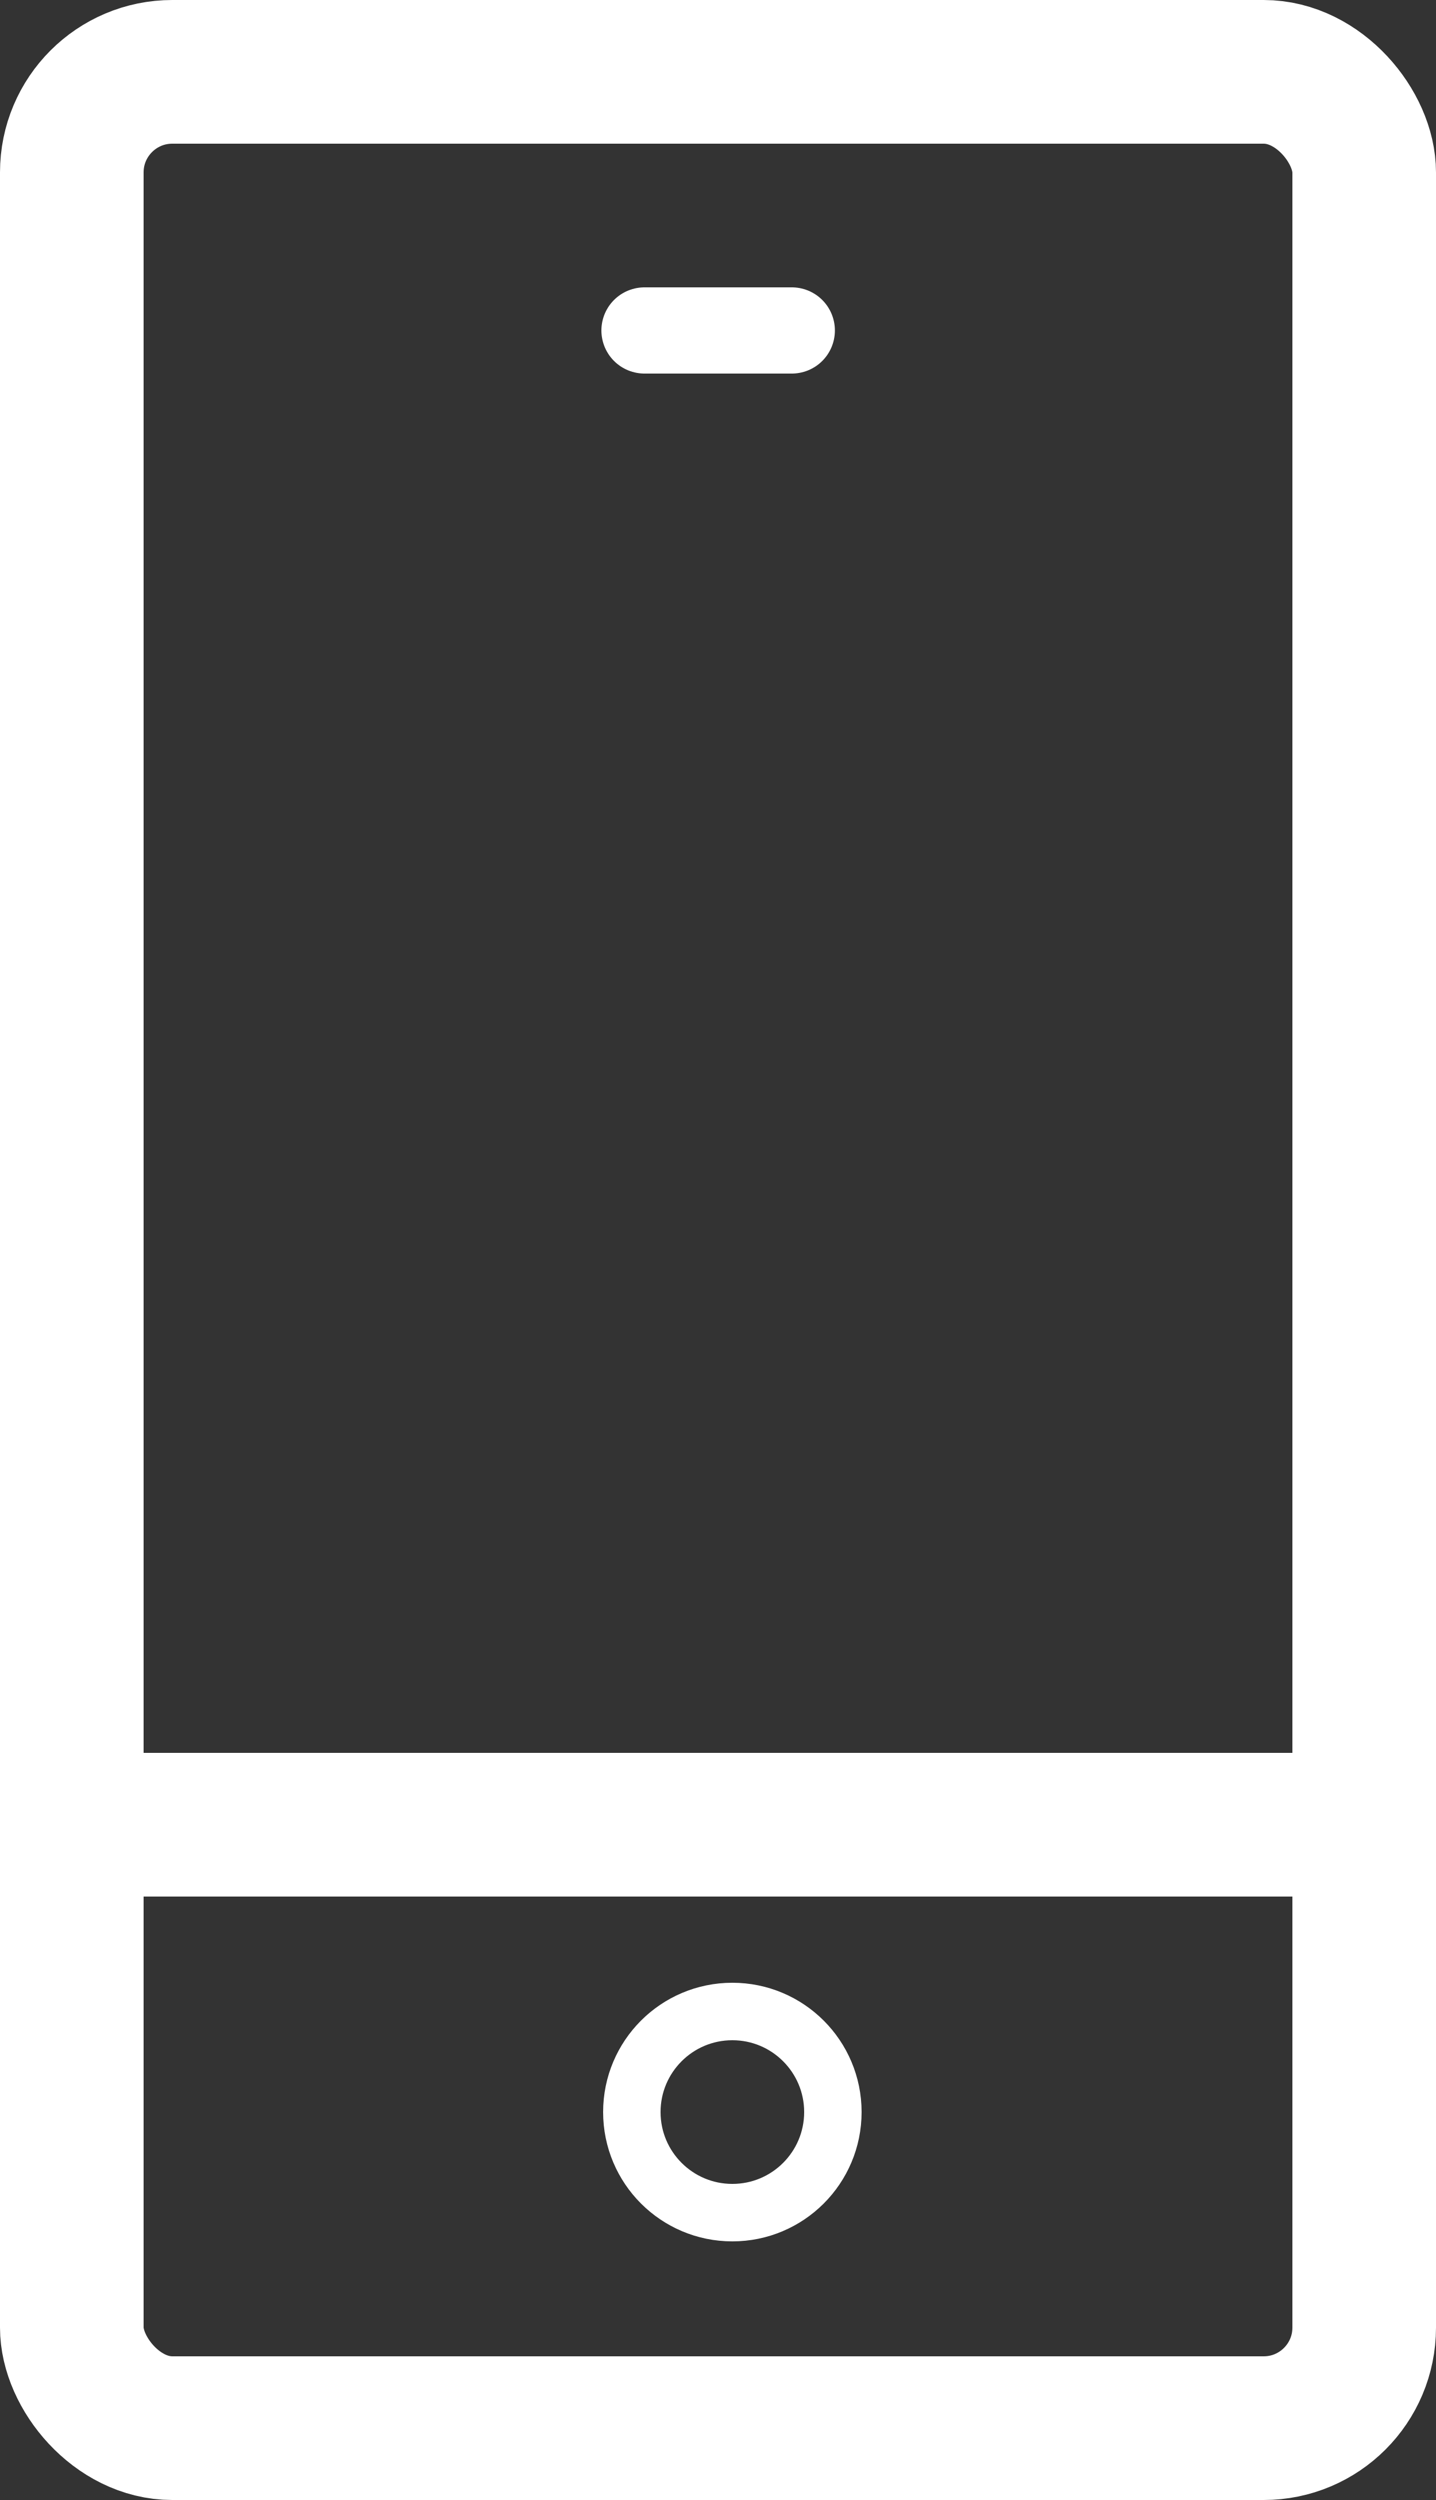
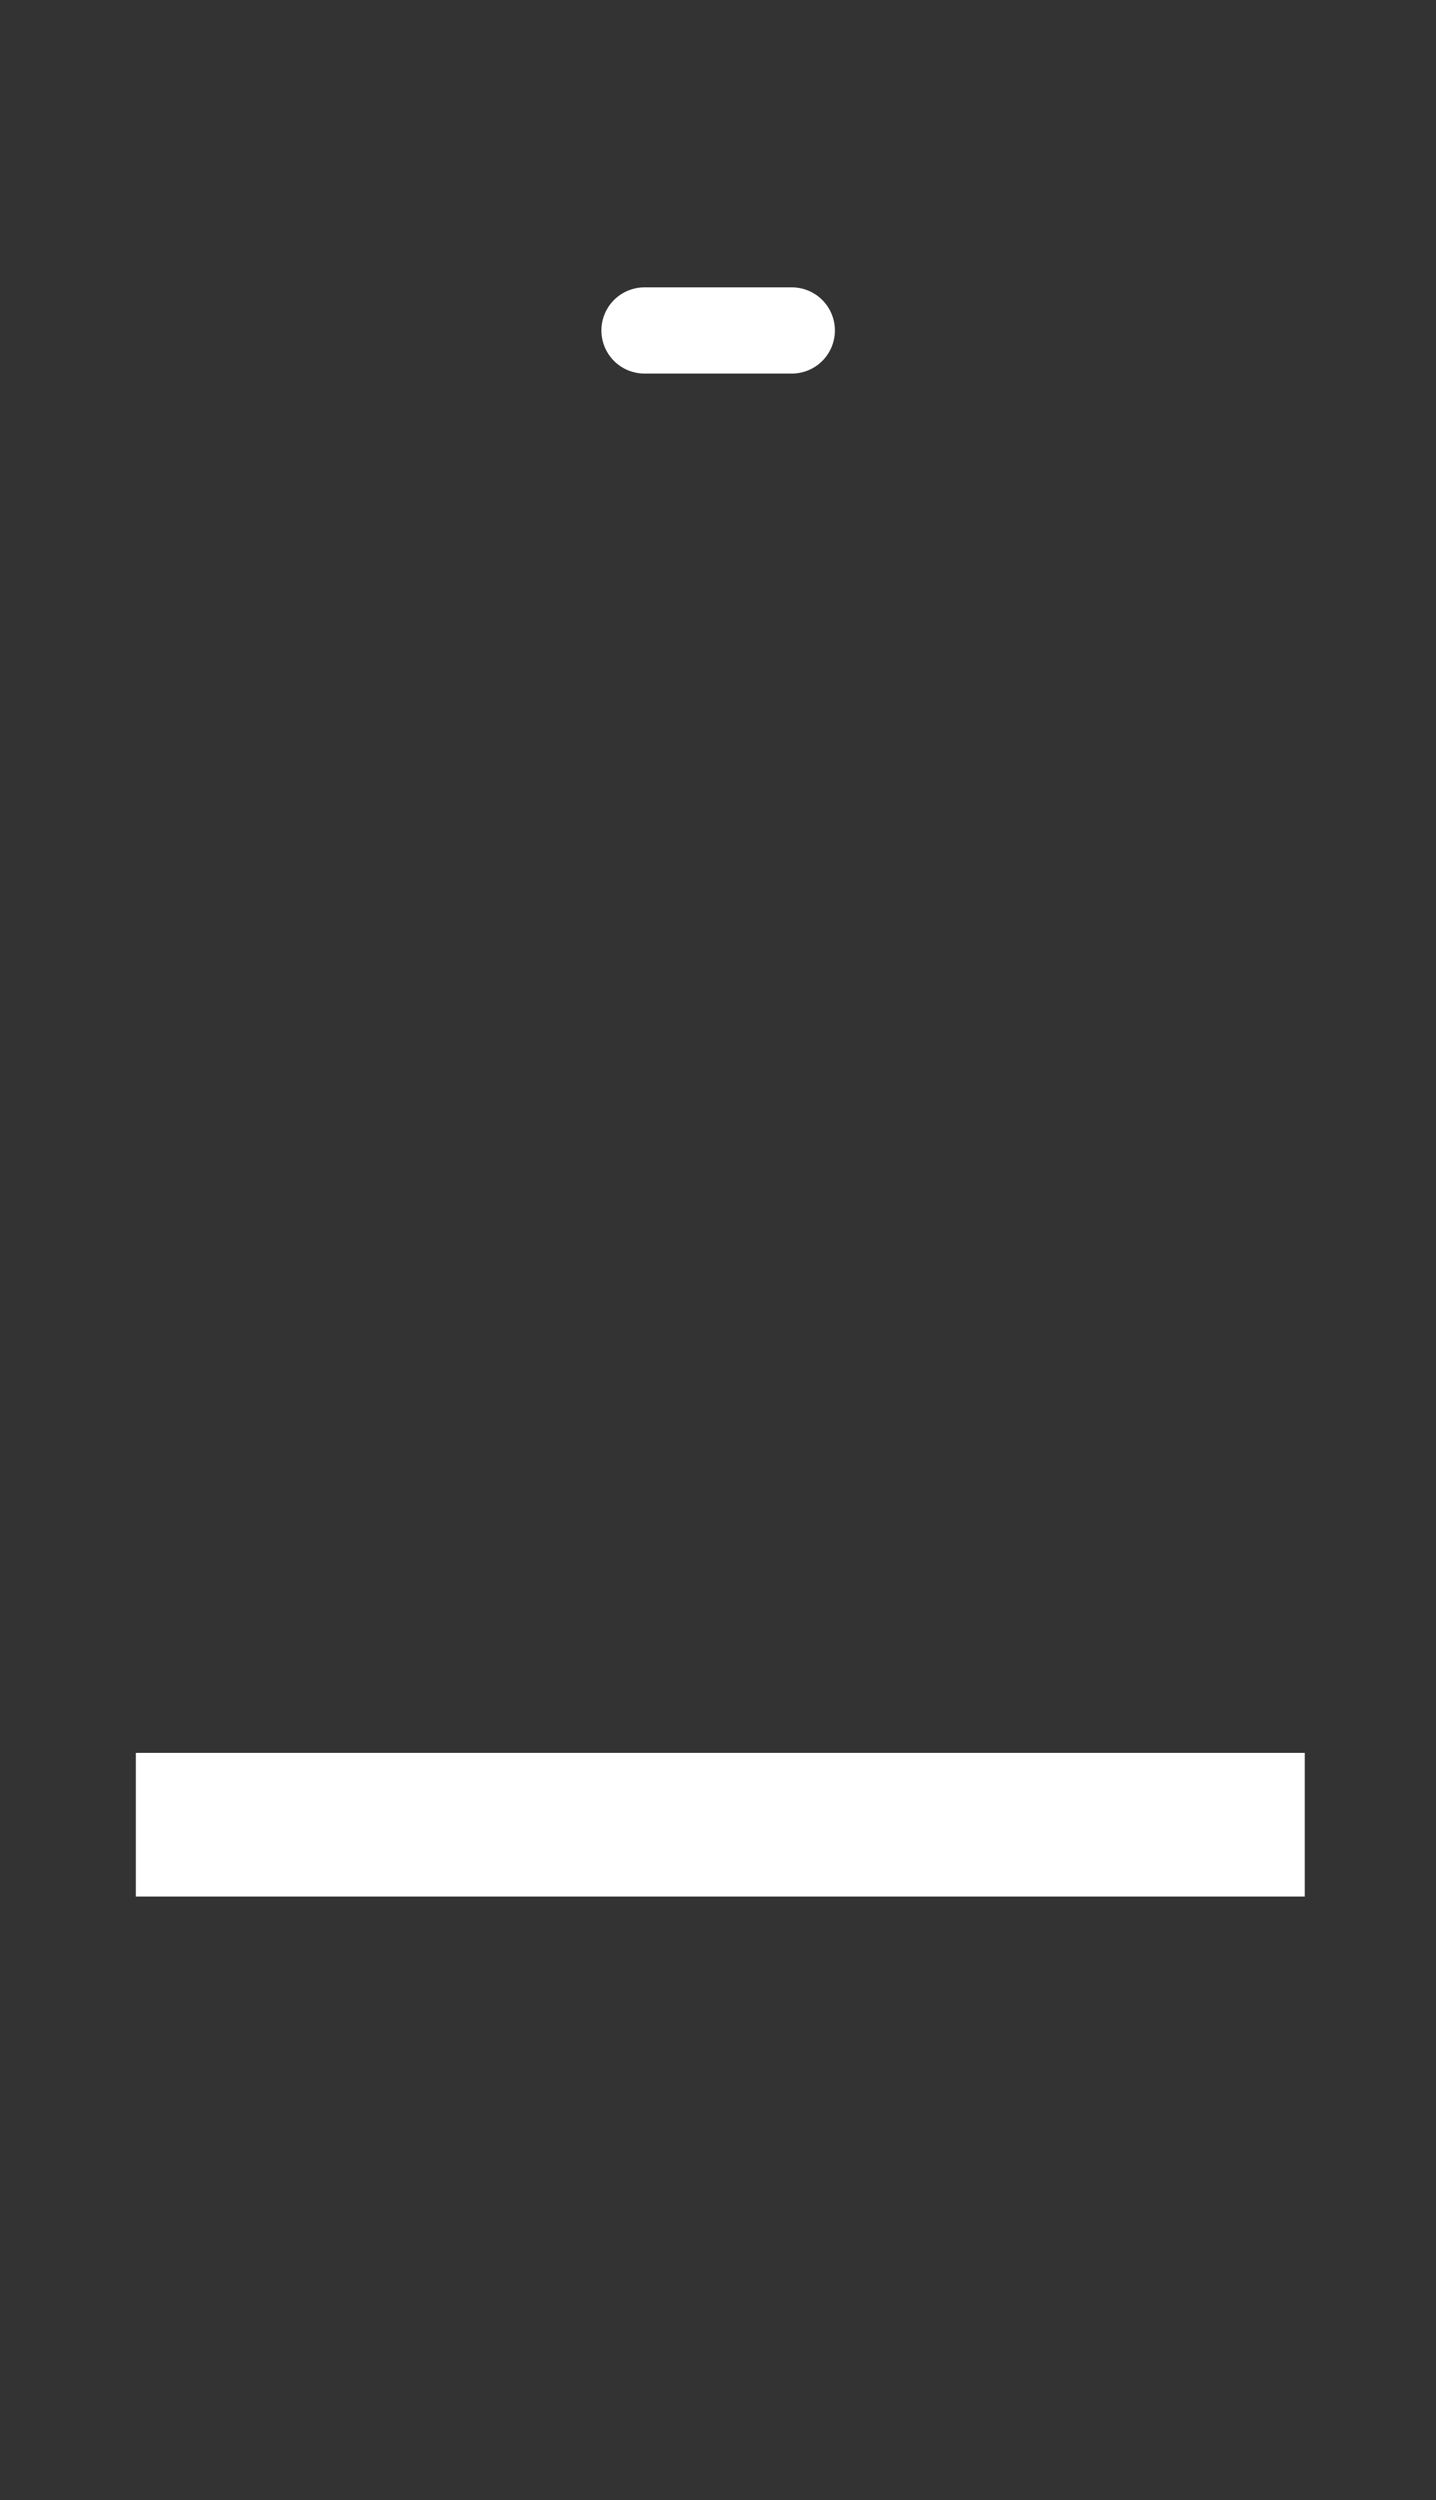
<svg xmlns="http://www.w3.org/2000/svg" id="Calque_1" data-name="Calque 1" viewBox="0 0 50 87">
  <rect x="0" y="0" width="50" height="87" fill="#333333" stroke="none" />
  <defs>
    <style>
      .cls-1, .cls-2, .cls-3, .cls-4 {
        fill: none;
      }

      .cls-2 {
        stroke-width: 2px;
      }

      .cls-2, .cls-3, .cls-4 {
        stroke: #fff;
      }

      .cls-3 {
        stroke-width: 5px;
      }

      .cls-4 {
        stroke-linecap: round;
        stroke-width: 3px;
      }
    </style>
  </defs>
  <g id="Rectangle_3478" data-name="Rectangle 3478">
    <rect class="cls-1" width="50" height="87" rx="6" ry="6" />
-     <rect class="cls-3" x="2.5" y="2.5" width="45" height="82" rx="3.5" ry="3.5" />
  </g>
  <path id="Tracé_14042" data-name="Tracé 14042" class="cls-4" d="M22.44,11.5h5.13" />
  <path id="Tracé_14051" data-name="Tracé 14051" class="cls-3" d="M4.73,63.5H45.43" />
  <g id="Ellipse_3021" data-name="Ellipse 3021">
-     <circle class="cls-1" cx="25.5" cy="73.5" r="4.5" />
-     <circle class="cls-2" cx="25.5" cy="73.5" r="3.5" />
-   </g>
+     </g>
</svg>